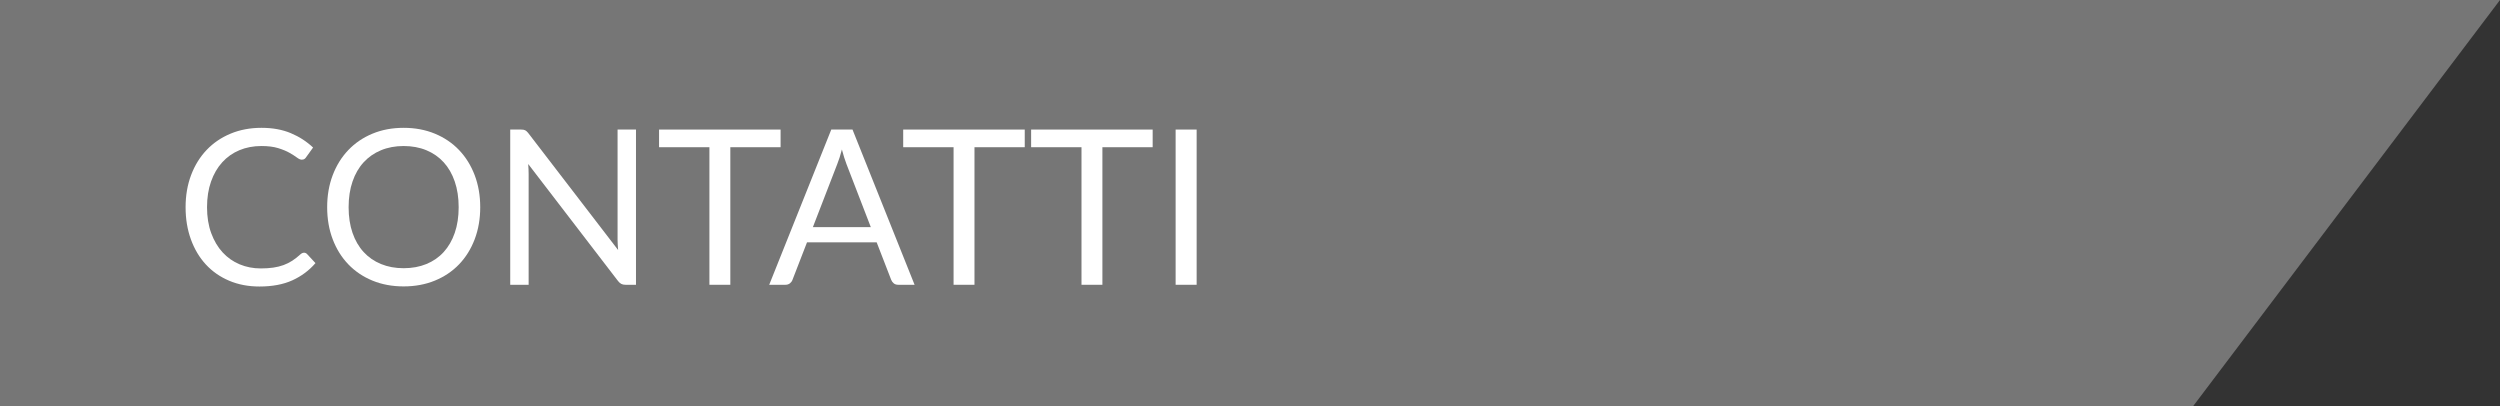
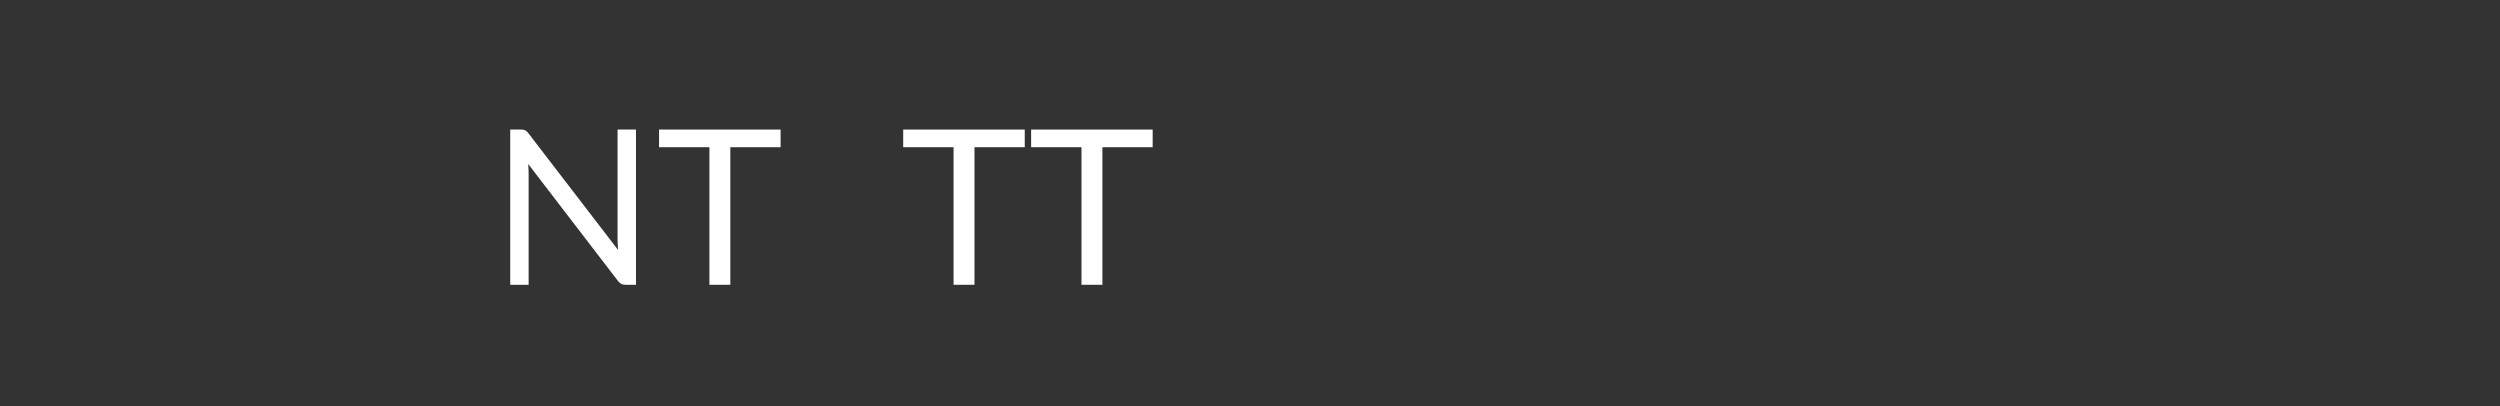
<svg xmlns="http://www.w3.org/2000/svg" version="1.1" x="0px" y="0px" width="276.961px" height="45px" viewBox="0 0 276.961 45" style="enable-background:new 0 0 276.961 45;" xml:space="preserve">
  <rect x="0" y="0" width="276.961" height="45" fill="#333333" stroke="none" />
  <style type="text/css">
	.st0{opacity:0.4;fill:#DADADA;}
	.st1{fill:#FFFFFF;}
</style>
  <defs>
</defs>
-   <polygon class="st0" points="0,45 242.961,45 276.961,0 0,0 " />
  <g>
    <g>
-       <path class="st1" d="M33.689,27.997c0.128,0,0.24,0.052,0.336,0.156l0.924,0.996c-0.704,0.816-1.558,1.452-2.562,1.908    c-1.004,0.456-2.218,0.684-3.642,0.684c-1.232,0-2.352-0.214-3.36-0.642c-1.008-0.428-1.868-1.028-2.58-1.8    c-0.712-0.772-1.264-1.698-1.656-2.778c-0.392-1.08-0.588-2.268-0.588-3.564c0-1.296,0.204-2.484,0.612-3.564    c0.408-1.08,0.982-2.008,1.722-2.784c0.74-0.776,1.626-1.378,2.658-1.806c1.032-0.428,2.172-0.642,3.42-0.642    c1.224,0,2.304,0.196,3.24,0.588s1.76,0.924,2.472,1.596l-0.768,1.068c-0.048,0.08-0.11,0.146-0.186,0.198    c-0.076,0.052-0.178,0.078-0.306,0.078c-0.144,0-0.32-0.078-0.528-0.234c-0.208-0.156-0.48-0.33-0.816-0.522    c-0.336-0.192-0.756-0.366-1.26-0.522c-0.504-0.156-1.124-0.234-1.86-0.234c-0.888,0-1.7,0.154-2.436,0.462    c-0.736,0.308-1.37,0.754-1.902,1.338c-0.532,0.584-0.946,1.296-1.242,2.136c-0.296,0.84-0.444,1.788-0.444,2.844    c0,1.072,0.154,2.028,0.462,2.868c0.308,0.84,0.728,1.55,1.26,2.13c0.532,0.581,1.16,1.022,1.884,1.326    c0.724,0.304,1.506,0.456,2.346,0.456c0.512,0,0.974-0.03,1.386-0.09c0.412-0.06,0.792-0.154,1.14-0.282s0.672-0.29,0.972-0.486    c0.3-0.196,0.598-0.43,0.894-0.702C33.417,28.057,33.553,27.997,33.689,27.997z" />
-       <path class="st1" d="M53.201,22.957c0,1.288-0.204,2.47-0.612,3.546c-0.408,1.076-0.984,2.002-1.728,2.778    c-0.744,0.776-1.638,1.378-2.682,1.806c-1.044,0.428-2.198,0.642-3.462,0.642c-1.264,0-2.416-0.214-3.456-0.642    c-1.04-0.428-1.932-1.03-2.676-1.806c-0.744-0.776-1.32-1.702-1.728-2.778s-0.612-2.258-0.612-3.546s0.204-2.47,0.612-3.546    c0.408-1.076,0.984-2.004,1.728-2.784c0.744-0.78,1.636-1.386,2.676-1.818c1.04-0.432,2.192-0.648,3.456-0.648    c1.264,0,2.418,0.216,3.462,0.648c1.044,0.432,1.938,1.038,2.682,1.818c0.744,0.78,1.32,1.708,1.728,2.784    C52.997,20.487,53.201,21.669,53.201,22.957z M50.813,22.957c0-1.056-0.144-2.004-0.432-2.844c-0.288-0.84-0.696-1.55-1.224-2.13    c-0.528-0.58-1.168-1.026-1.92-1.338c-0.752-0.312-1.592-0.468-2.52-0.468c-0.92,0-1.756,0.156-2.508,0.468    c-0.752,0.312-1.394,0.758-1.926,1.338c-0.532,0.58-0.942,1.29-1.23,2.13c-0.288,0.84-0.432,1.788-0.432,2.844    c0,1.056,0.144,2.002,0.432,2.838c0.288,0.836,0.698,1.544,1.23,2.124c0.532,0.58,1.174,1.024,1.926,1.332    c0.752,0.308,1.588,0.462,2.508,0.462c0.928,0,1.768-0.154,2.52-0.462c0.752-0.308,1.392-0.752,1.92-1.332    c0.528-0.58,0.936-1.288,1.224-2.124C50.669,24.959,50.813,24.013,50.813,22.957z" />
      <path class="st1" d="M70.457,14.353v17.196h-1.164c-0.184,0-0.338-0.032-0.462-0.096c-0.124-0.064-0.246-0.172-0.366-0.324    l-9.948-12.96c0.016,0.2,0.028,0.396,0.036,0.588c0.008,0.192,0.012,0.372,0.012,0.54v12.252h-2.04V14.353h1.2    c0.104,0,0.192,0.006,0.264,0.018c0.072,0.012,0.136,0.032,0.192,0.06c0.056,0.028,0.112,0.068,0.168,0.12    c0.056,0.052,0.116,0.118,0.18,0.198l9.948,12.948c-0.016-0.208-0.03-0.41-0.042-0.606c-0.012-0.196-0.018-0.382-0.018-0.558    v-12.18H70.457z" />
      <path class="st1" d="M86.477,16.309h-5.568v15.24h-2.316v-15.24h-5.58v-1.956h13.464V16.309z" />
-       <path class="st1" d="M101.321,31.549h-1.8c-0.208,0-0.376-0.052-0.504-0.156c-0.128-0.104-0.224-0.236-0.288-0.396l-1.608-4.152    h-7.716l-1.608,4.152c-0.048,0.144-0.14,0.272-0.276,0.384c-0.136,0.112-0.304,0.168-0.504,0.168h-1.8l6.876-17.196h2.352    L101.321,31.549z M96.473,25.165l-2.7-6.996c-0.08-0.208-0.164-0.45-0.252-0.726c-0.088-0.276-0.172-0.57-0.252-0.882    c-0.168,0.648-0.34,1.188-0.516,1.62l-2.7,6.984H96.473z" />
      <path class="st1" d="M113.525,16.309h-5.568v15.24h-2.316v-15.24h-5.58v-1.956h13.464V16.309z" />
      <path class="st1" d="M127.697,16.309h-5.568v15.24h-2.316v-15.24h-5.58v-1.956h13.464V16.309z" />
-       <path class="st1" d="M132.569,31.549h-2.328V14.353h2.328V31.549z" />
    </g>
  </g>
</svg>